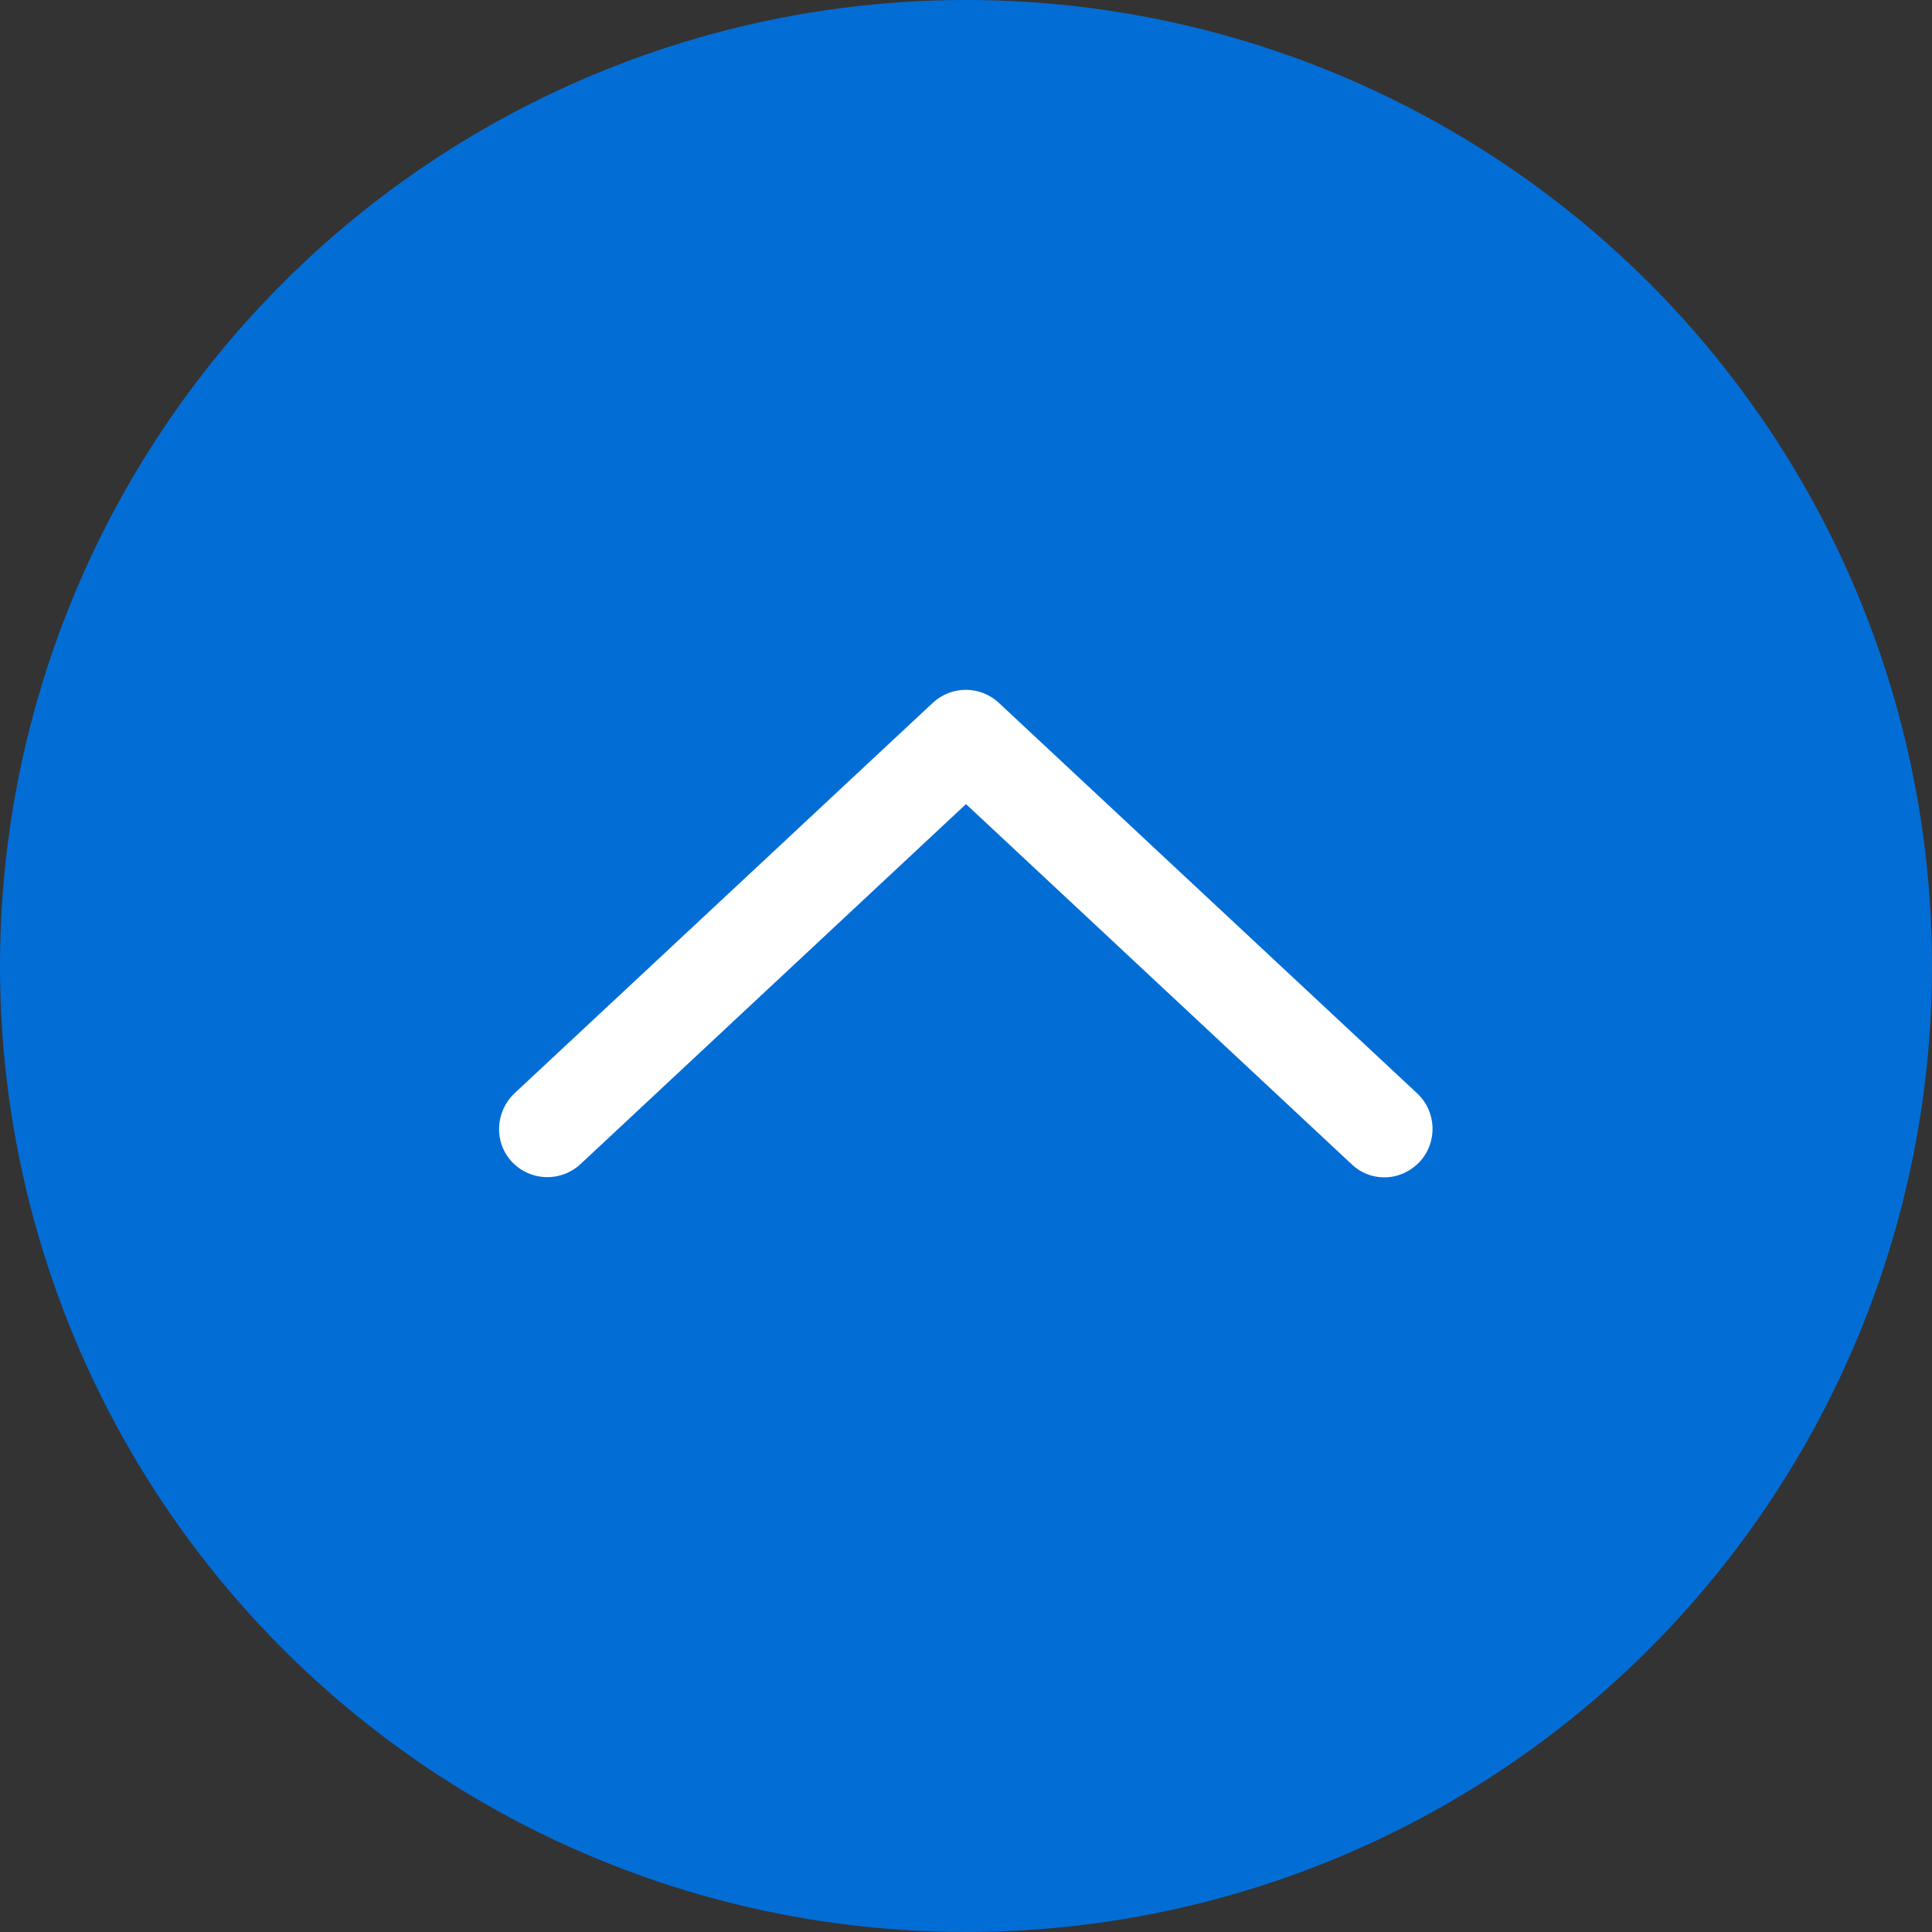
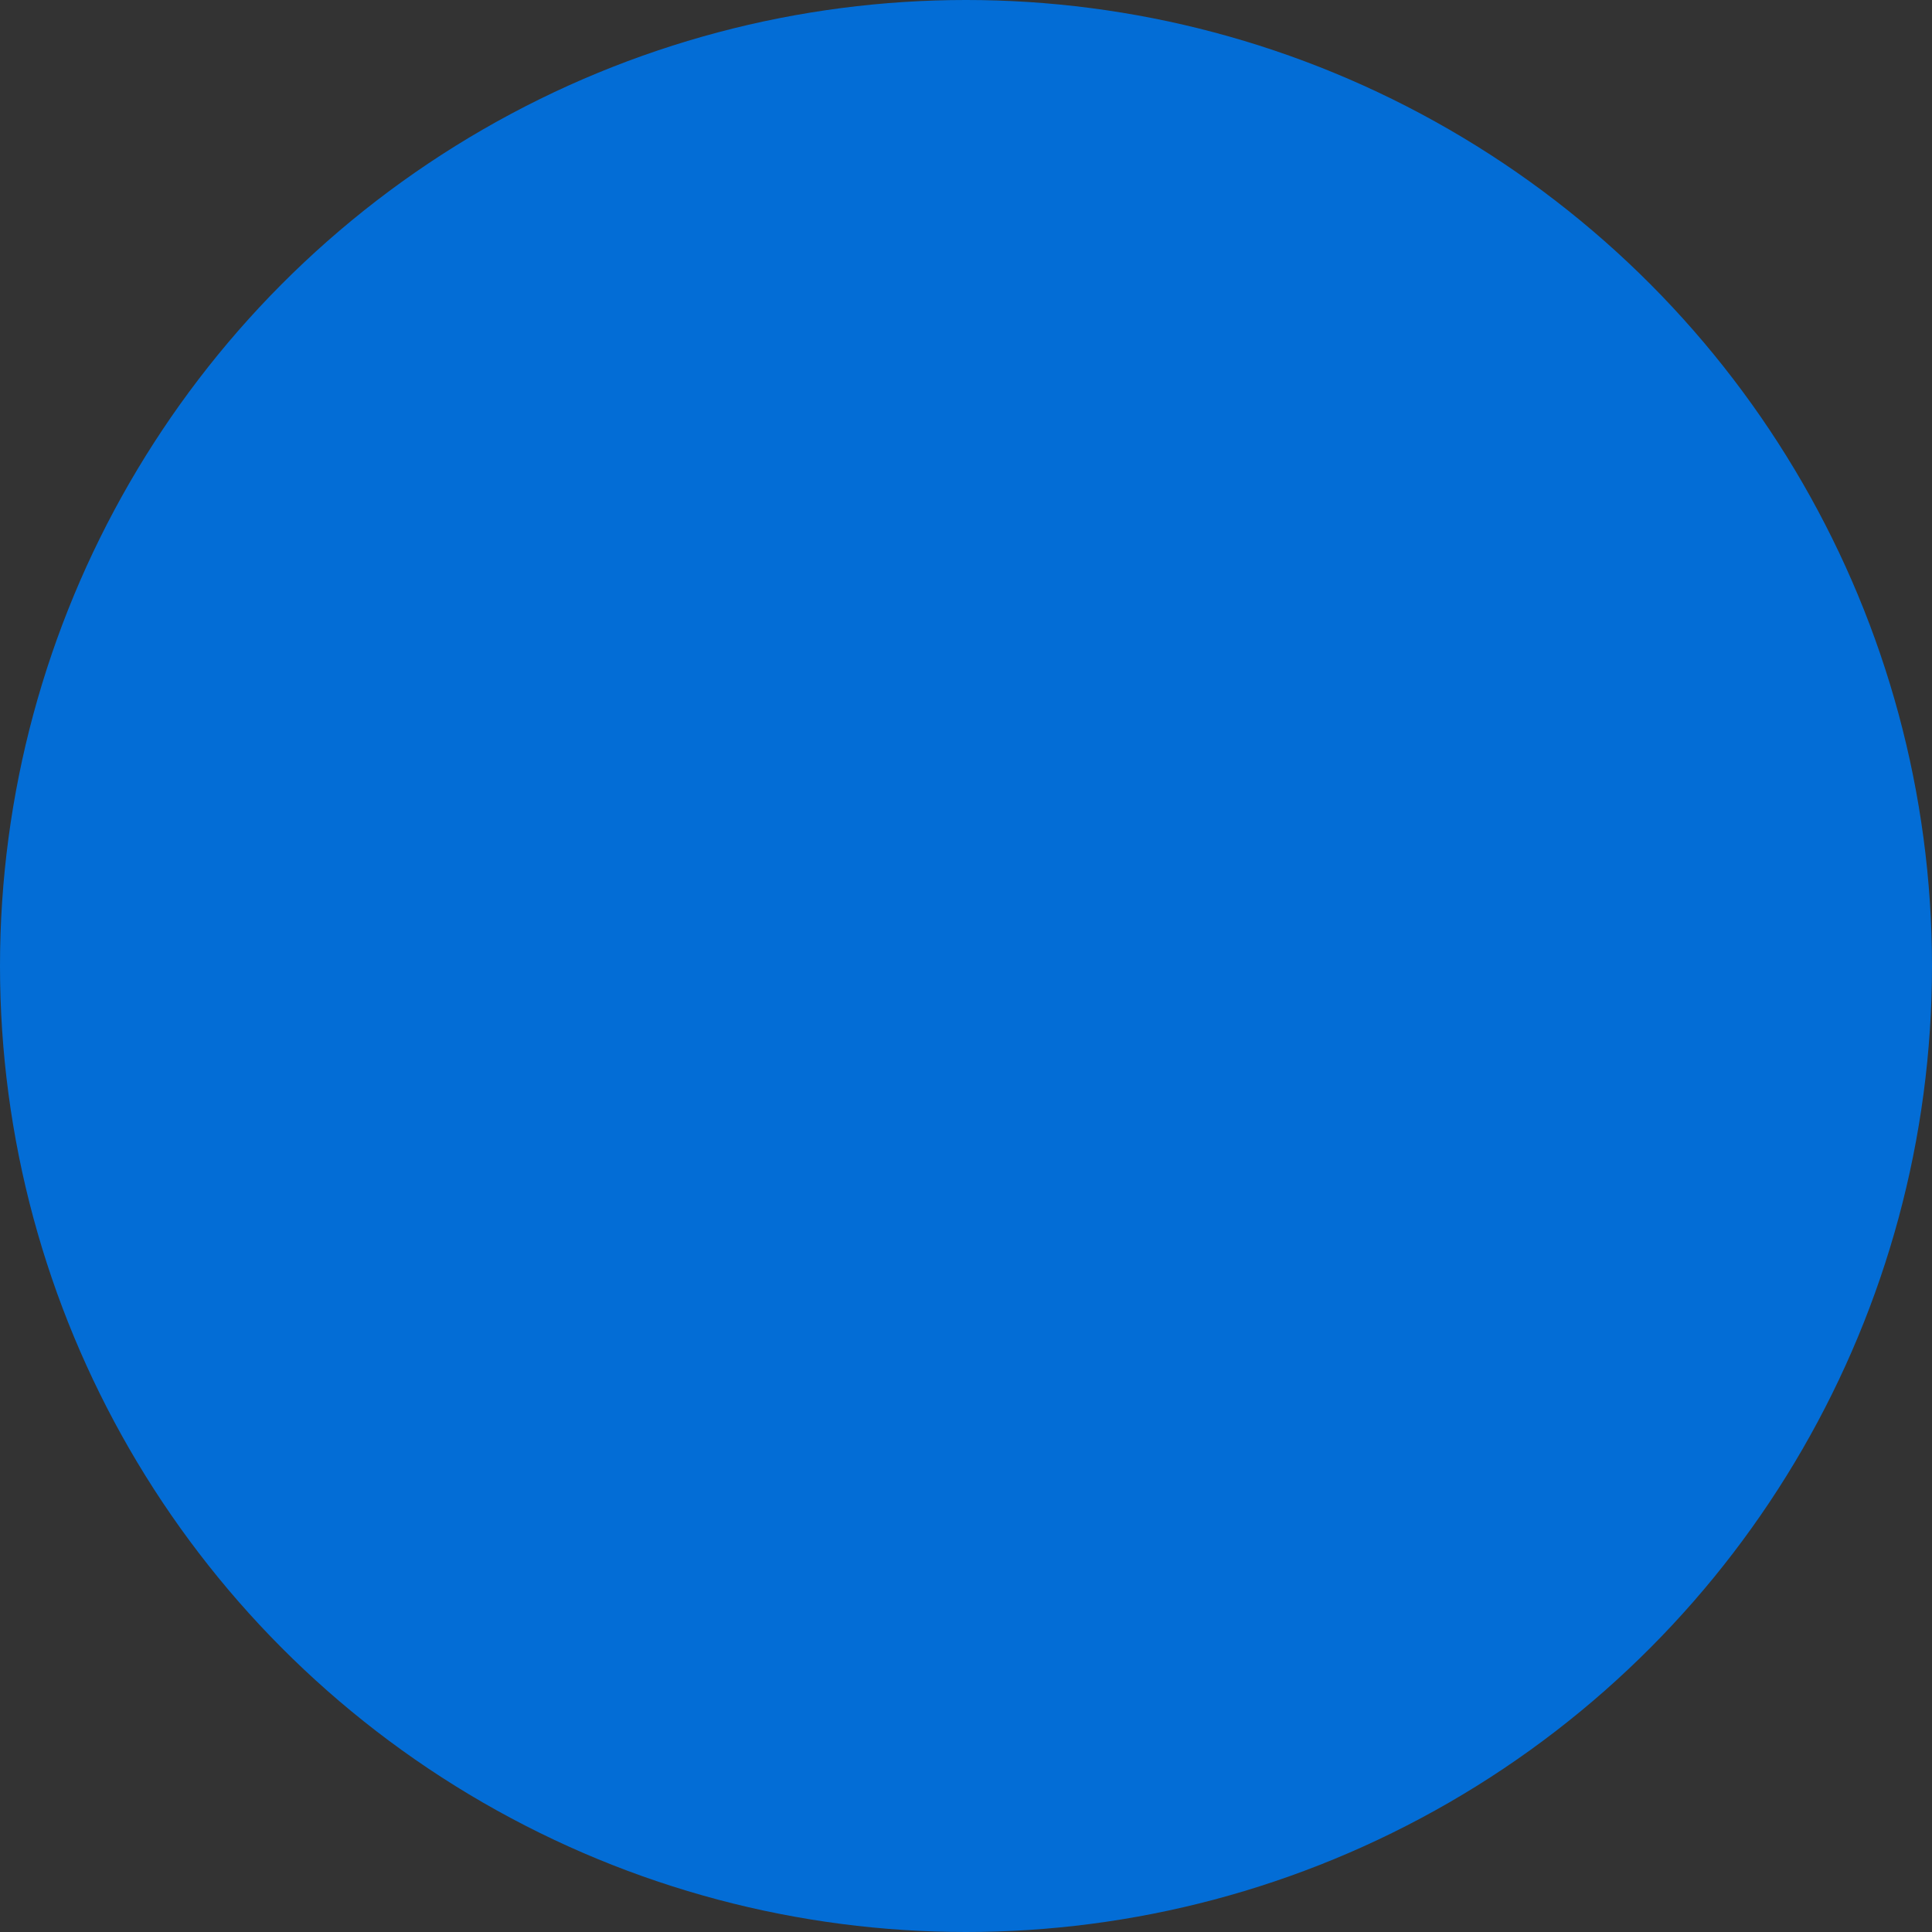
<svg xmlns="http://www.w3.org/2000/svg" id="_レイヤー_2" width="50" height="50" viewBox="0 0 50 50">
  <rect x="0" y="0" width="50" height="50" fill="#333333" stroke="none" />
  <defs>
    <style>.cls-1{fill:#036dd6;}.cls-2{fill:#fff;}</style>
  </defs>
  <g id="_コンテンツ">
    <circle class="cls-1" cx="25" cy="25" r="25" />
-     <path class="cls-2" d="M35.83,30.47c-.31,0-.61-.11-.85-.34l-9.98-9.32-9.98,9.32c-.51.47-1.3.44-1.77-.06-.47-.5-.44-1.29.06-1.77l10.83-10.11c.48-.45,1.23-.45,1.71,0l10.83,10.11c.5.47.53,1.26.06,1.77-.25.26-.58.4-.91.4Z" />
  </g>
</svg>